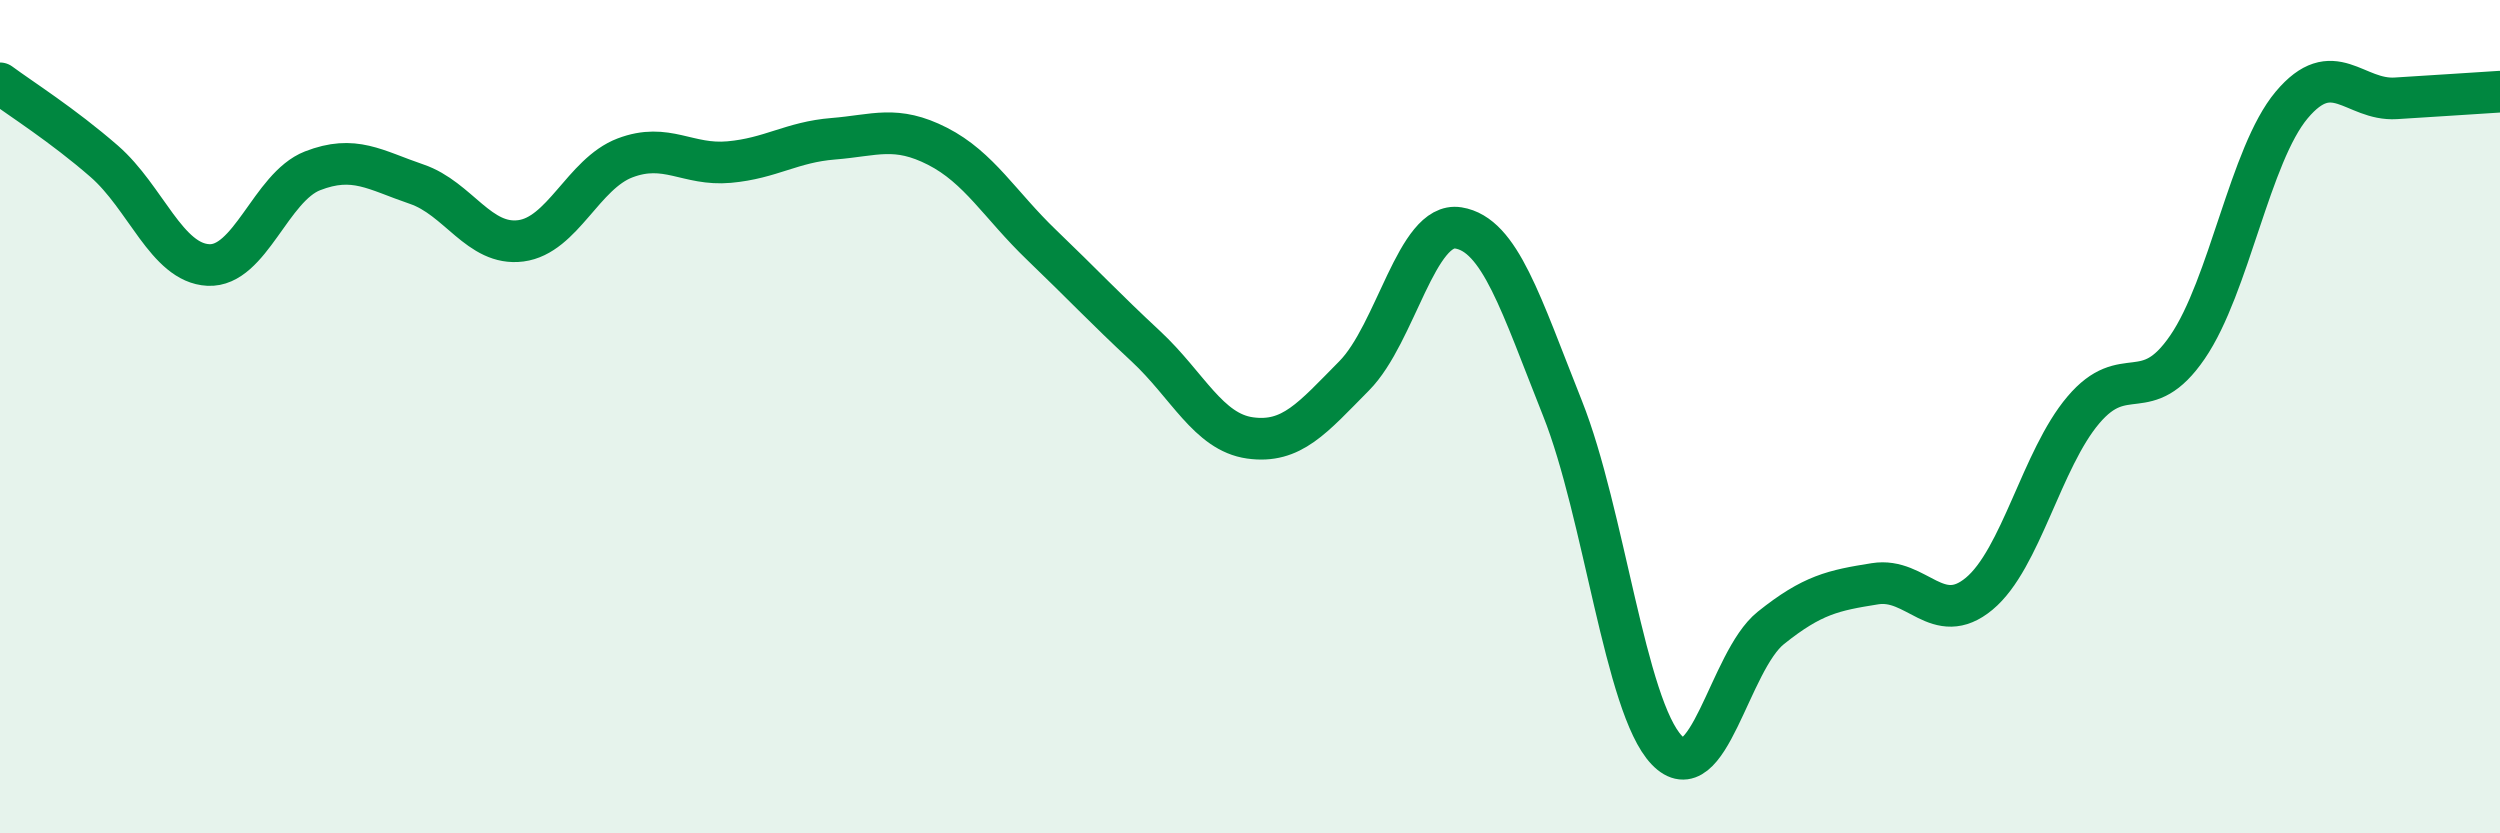
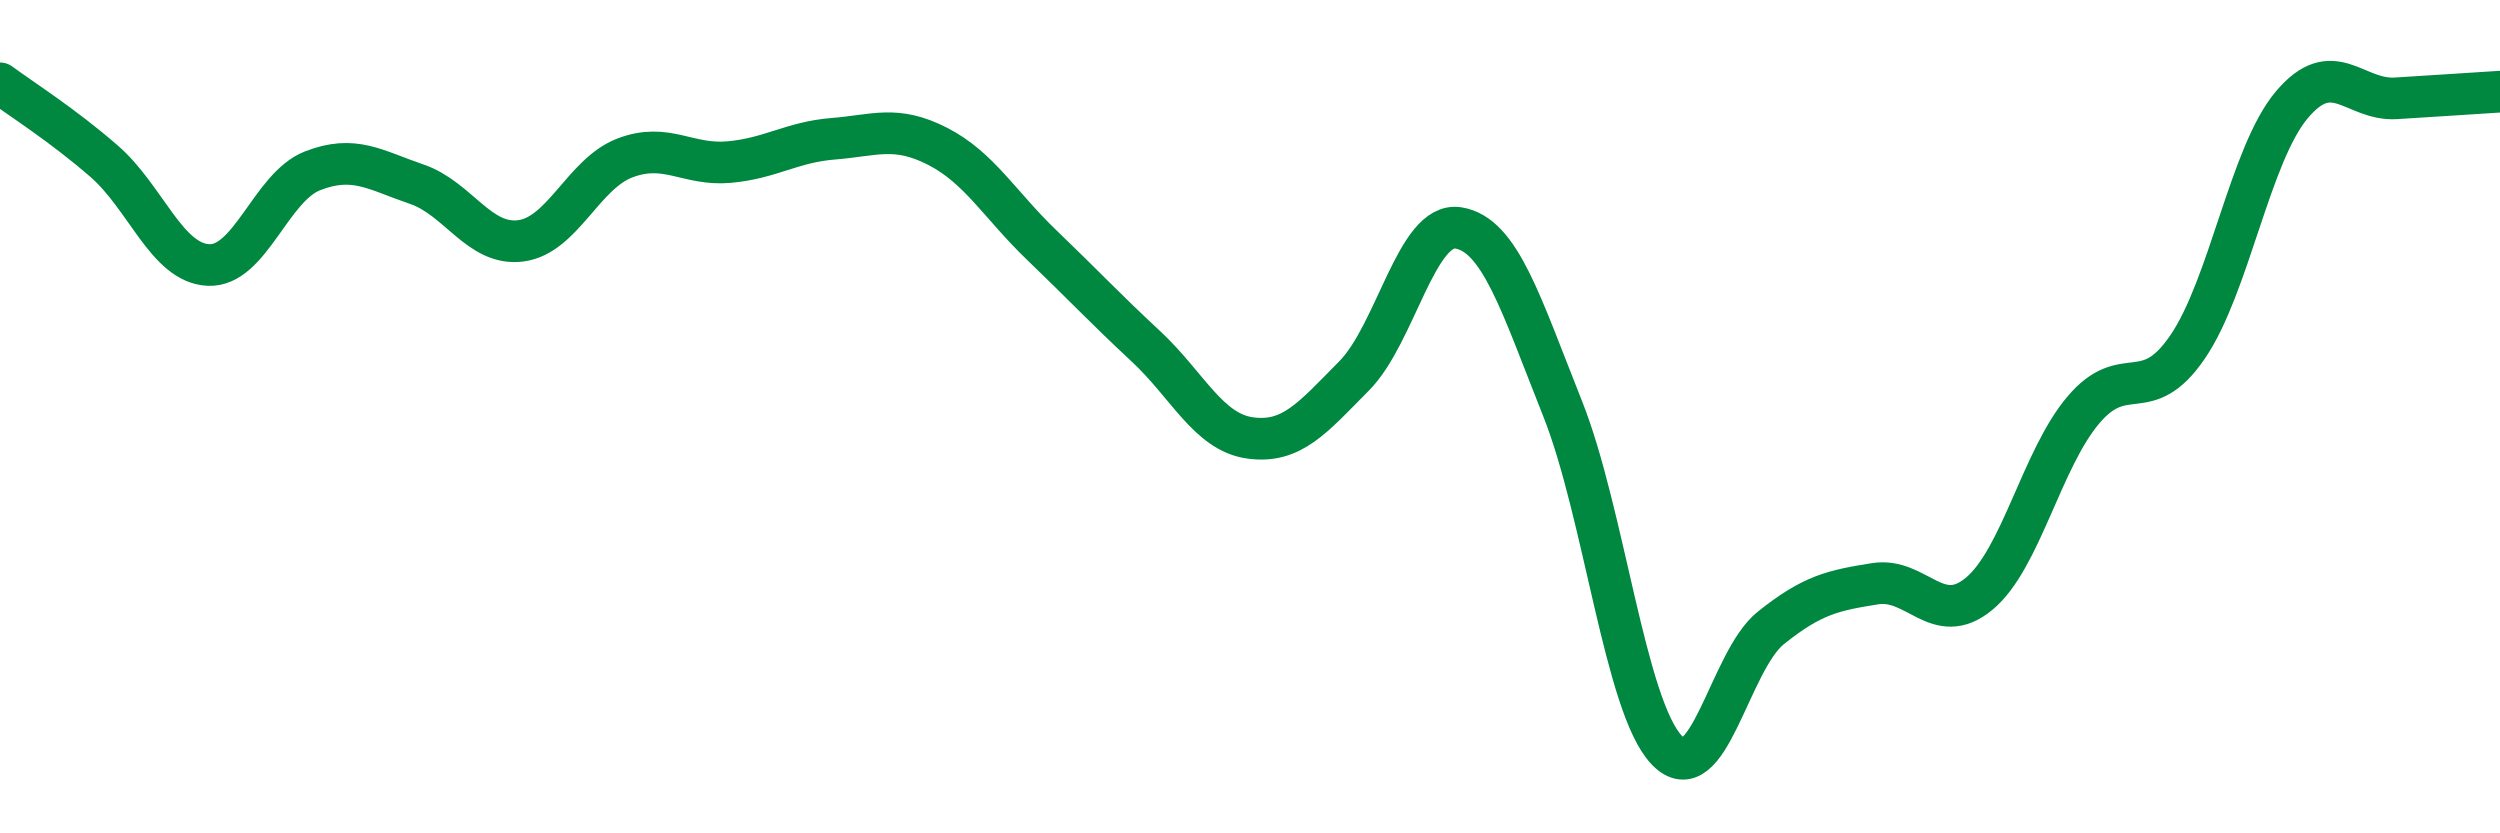
<svg xmlns="http://www.w3.org/2000/svg" width="60" height="20" viewBox="0 0 60 20">
-   <path d="M 0,2 C 0.5,2.37 1.5,3 2.5,3.87 C 3.5,4.74 4,6.31 5,6.36 C 6,6.41 6.5,4.49 7.5,4.1 C 8.5,3.71 9,4.08 10,4.42 C 11,4.76 11.5,5.91 12.5,5.78 C 13.5,5.65 14,4.17 15,3.79 C 16,3.41 16.5,3.98 17.5,3.89 C 18.5,3.8 19,3.41 20,3.33 C 21,3.25 21.5,3 22.5,3.51 C 23.5,4.02 24,4.92 25,5.88 C 26,6.84 26.5,7.38 27.5,8.31 C 28.5,9.24 29,10.37 30,10.51 C 31,10.65 31.5,10.03 32.5,9.02 C 33.5,8.01 34,5.31 35,5.47 C 36,5.63 36.5,7.29 37.5,9.8 C 38.5,12.31 39,16.95 40,18 C 41,19.05 41.5,15.87 42.5,15.07 C 43.5,14.27 44,14.17 45,14.01 C 46,13.85 46.5,15.08 47.5,14.25 C 48.5,13.42 49,11.02 50,9.84 C 51,8.66 51.5,9.79 52.5,8.33 C 53.5,6.87 54,3.71 55,2.52 C 56,1.33 56.5,2.42 57.5,2.36 C 58.5,2.3 59.5,2.23 60,2.2L60 20L0 20Z" fill="#008740" opacity="0.1" stroke-linecap="round" stroke-linejoin="round" />
  <path d="M 0,2 C 0.5,2.37 1.5,3 2.5,3.87 C 3.5,4.74 4,6.31 5,6.36 C 6,6.41 6.5,4.49 7.5,4.1 C 8.5,3.71 9,4.08 10,4.42 C 11,4.76 11.5,5.91 12.5,5.78 C 13.5,5.65 14,4.17 15,3.79 C 16,3.41 16.5,3.98 17.5,3.89 C 18.5,3.8 19,3.41 20,3.33 C 21,3.25 21.5,3 22.5,3.51 C 23.5,4.02 24,4.92 25,5.88 C 26,6.84 26.5,7.38 27.5,8.31 C 28.5,9.24 29,10.37 30,10.51 C 31,10.65 31.5,10.03 32.5,9.02 C 33.5,8.01 34,5.31 35,5.47 C 36,5.63 36.5,7.29 37.5,9.8 C 38.5,12.31 39,16.95 40,18 C 41,19.05 41.5,15.87 42.5,15.07 C 43.5,14.27 44,14.17 45,14.01 C 46,13.85 46.5,15.08 47.5,14.25 C 48.5,13.42 49,11.02 50,9.84 C 51,8.66 51.5,9.79 52.5,8.33 C 53.5,6.87 54,3.71 55,2.52 C 56,1.33 56.5,2.42 57.5,2.36 C 58.5,2.3 59.5,2.23 60,2.2" stroke="#008740" stroke-width="1" fill="none" stroke-linecap="round" stroke-linejoin="round" />
</svg>